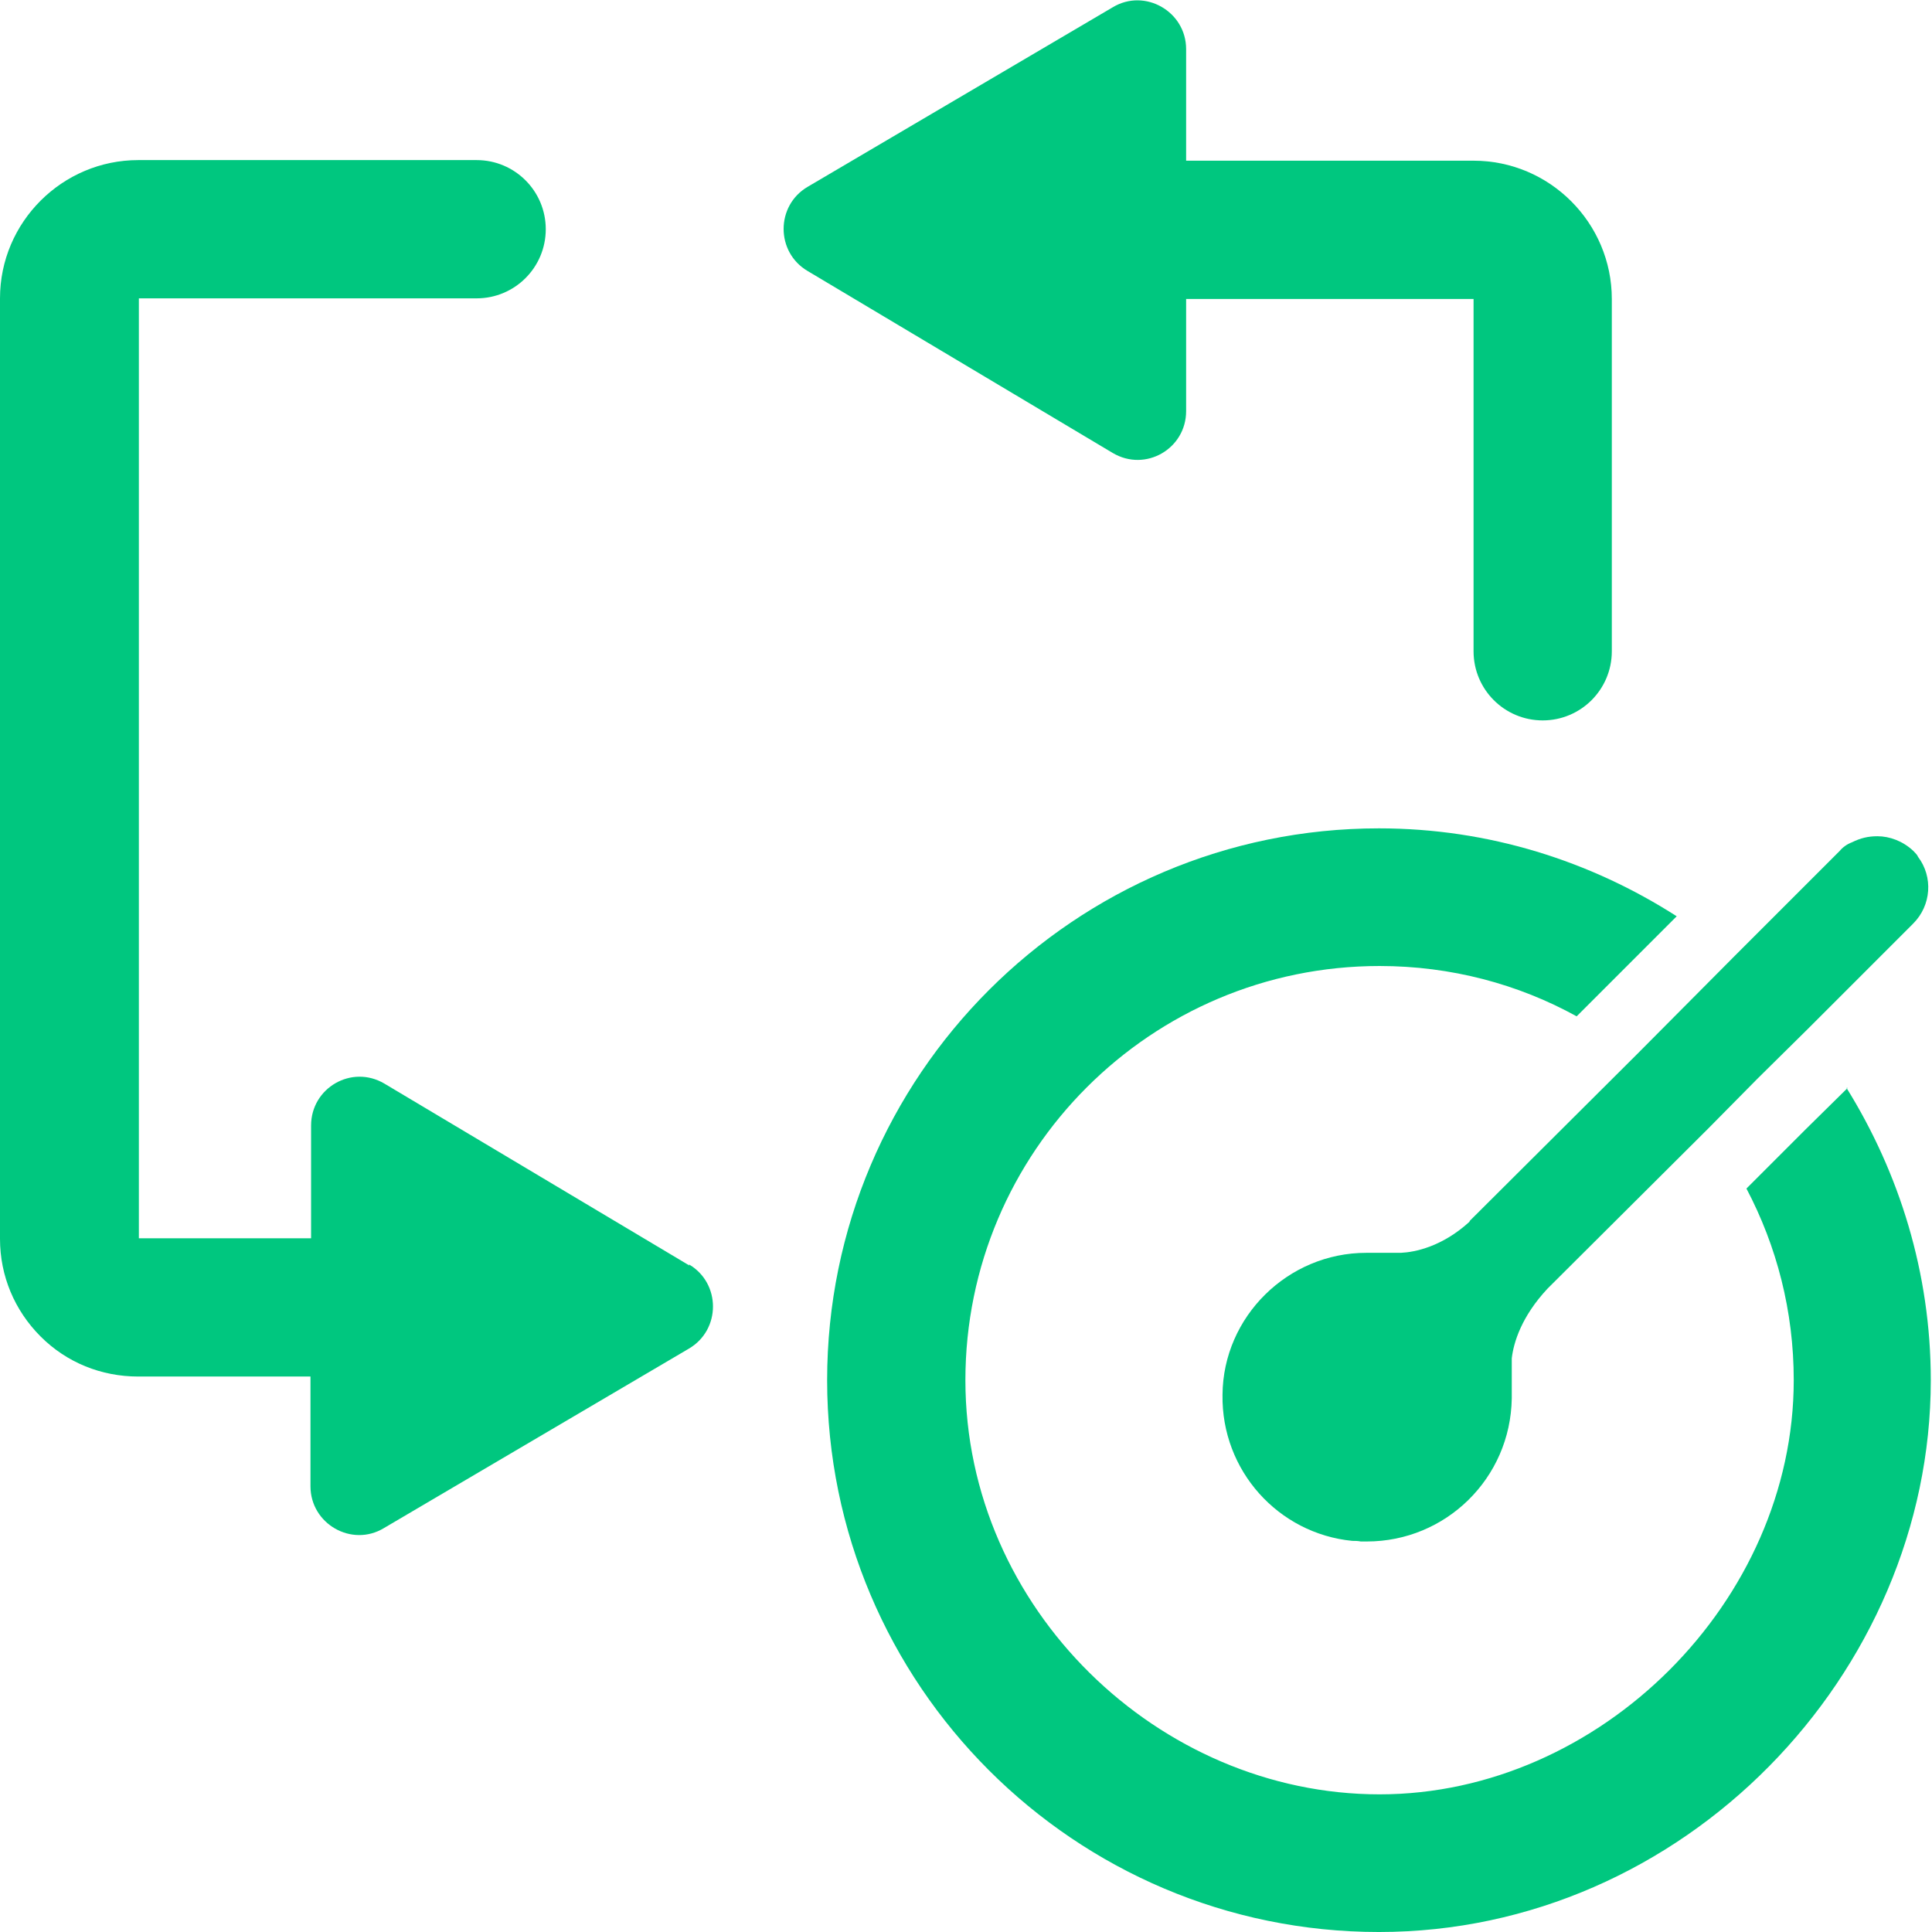
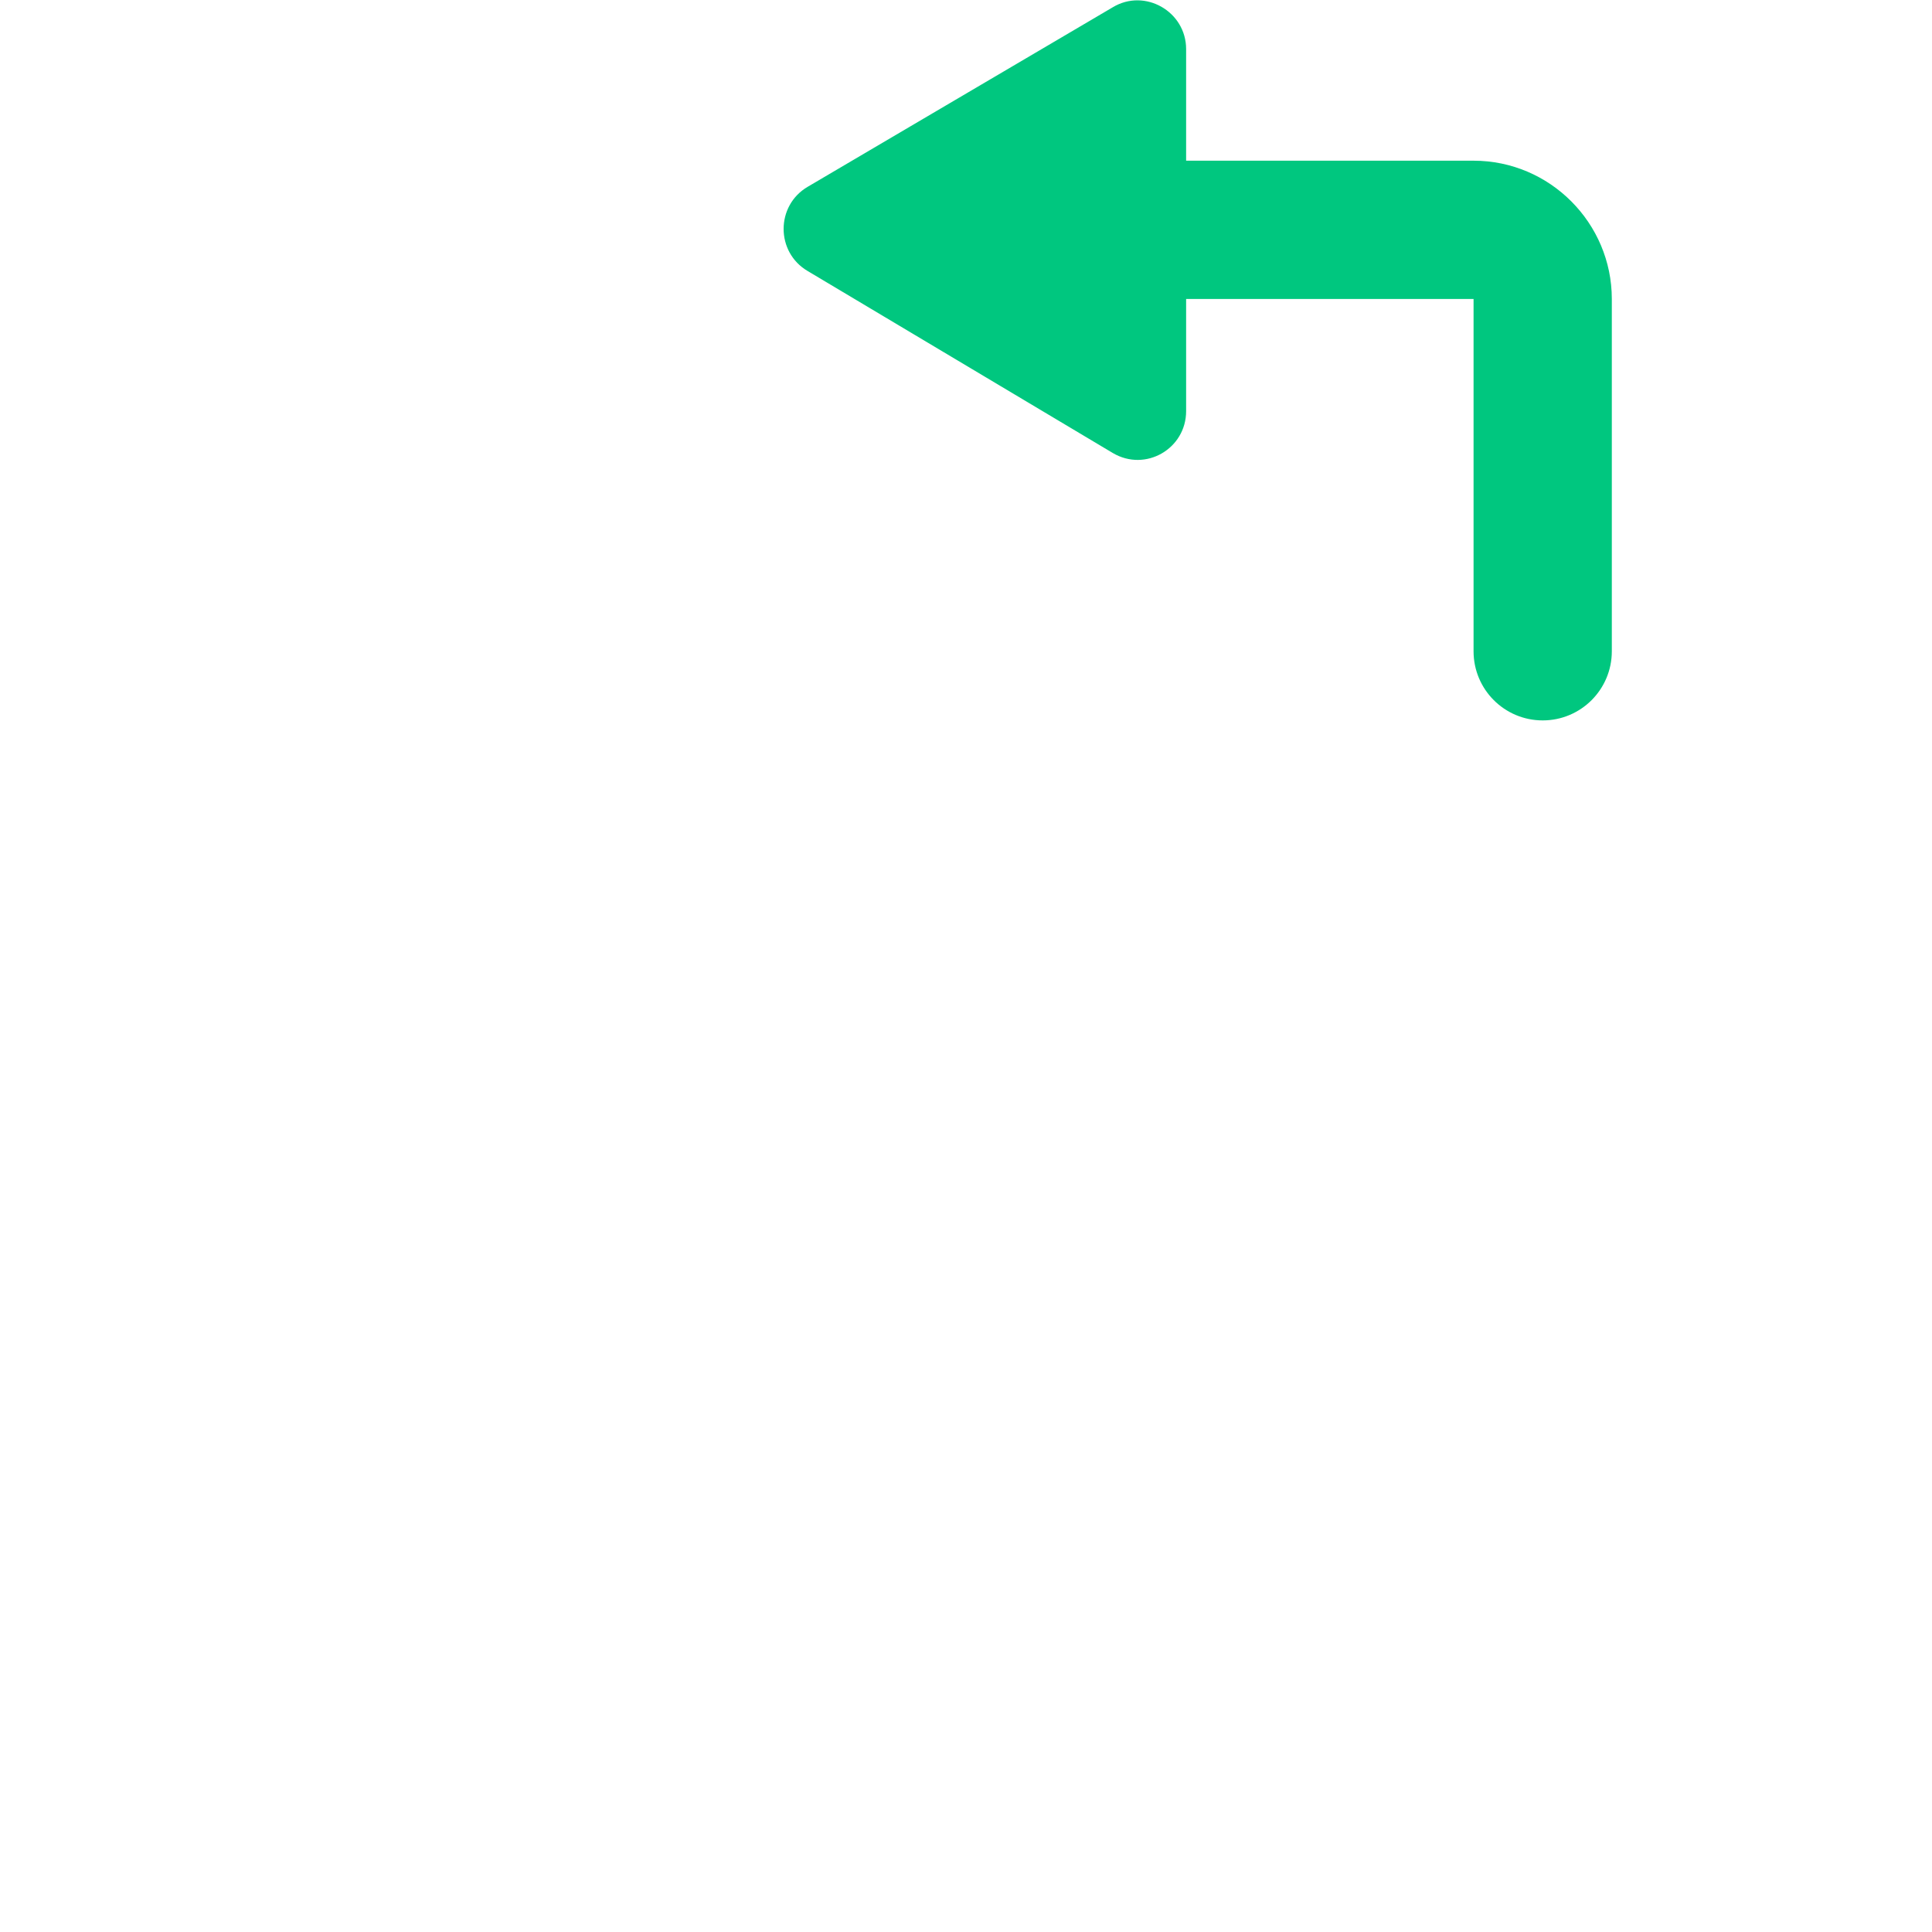
<svg xmlns="http://www.w3.org/2000/svg" id="_图层_2" data-name="图层 2" viewBox="0 0 31.86 31.86">
  <defs>
    <style>
      .cls-1 {
        fill: #00c77f;
        stroke-width: 0px;
      }
    </style>
  </defs>
  <g id="_图层_4" data-name="图层 4">
    <g>
-       <path class="cls-1" d="m30.47,17.94l-.68.67-.99.99c.5.95.78,2.02.78,3.16,0,3.64-3.19,6.83-6.83,6.83s-6.83-3.06-6.83-6.83,3.06-6.83,6.83-6.83c1.18,0,2.29.3,3.25.83l1.65-1.65c-1.42-.91-3.1-1.45-4.91-1.45-5.02,0-9.1,4.08-9.1,9.1s4.08,9.1,9.1,9.1,9.1-4.25,9.1-9.1c0-1.77-.52-3.42-1.39-4.82Z" />
-       <path class="cls-1" d="m24.23,20.15c-.45.41-.9.5-1.13.51h-.57c-1.29,0-2.36,1.05-2.37,2.34-.02,1.25.92,2.29,2.14,2.41.05,0,.09,0,.14.01h.1c1.3,0,2.37-1.04,2.39-2.36v-.66c.03-.26.16-.69.59-1.15l2.65-2.64.81-.82.82-.81.81-.81.29-.29.65-.65c.3-.3.33-.77.08-1.1-.01-.03-.05-.07-.08-.1-.17-.16-.39-.24-.59-.24-.15,0-.28.03-.42.1-.08.03-.15.08-.2.14l-.36.36-.28.28-1.09,1.09-1.62,1.63-2.75,2.74Z" />
-       <path class="cls-1" d="m11.37,20.87l-5.03-3c-.54-.32-1.21.07-1.21.69v1.86h-2.84s0-15.5,0-15.5h5.57c.63,0,1.14-.51,1.14-1.14s-.51-1.14-1.14-1.14H2.28c-1.25,0-2.28,1.02-2.28,2.28v15.51c0,.61.24,1.18.67,1.61.43.43,1,.66,1.61.66h2.84s0,1.81,0,1.81c0,.62.68,1.01,1.21.69l5.03-2.96c.53-.31.53-1.08,0-1.39Z" />
      <path class="cls-1" d="m19.56,6.77v-1.84h4.74v5.81c0,.63.51,1.14,1.14,1.14s1.14-.51,1.14-1.14v-5.81c0-1.25-1.02-2.28-2.28-2.28h-4.74V.81c0-.62-.68-1.01-1.21-.69l-5.03,2.96c-.53.31-.53,1.08,0,1.39l5.03,3c.54.32,1.21-.07,1.21-.69Z" />
    </g>
  </g>
</svg>